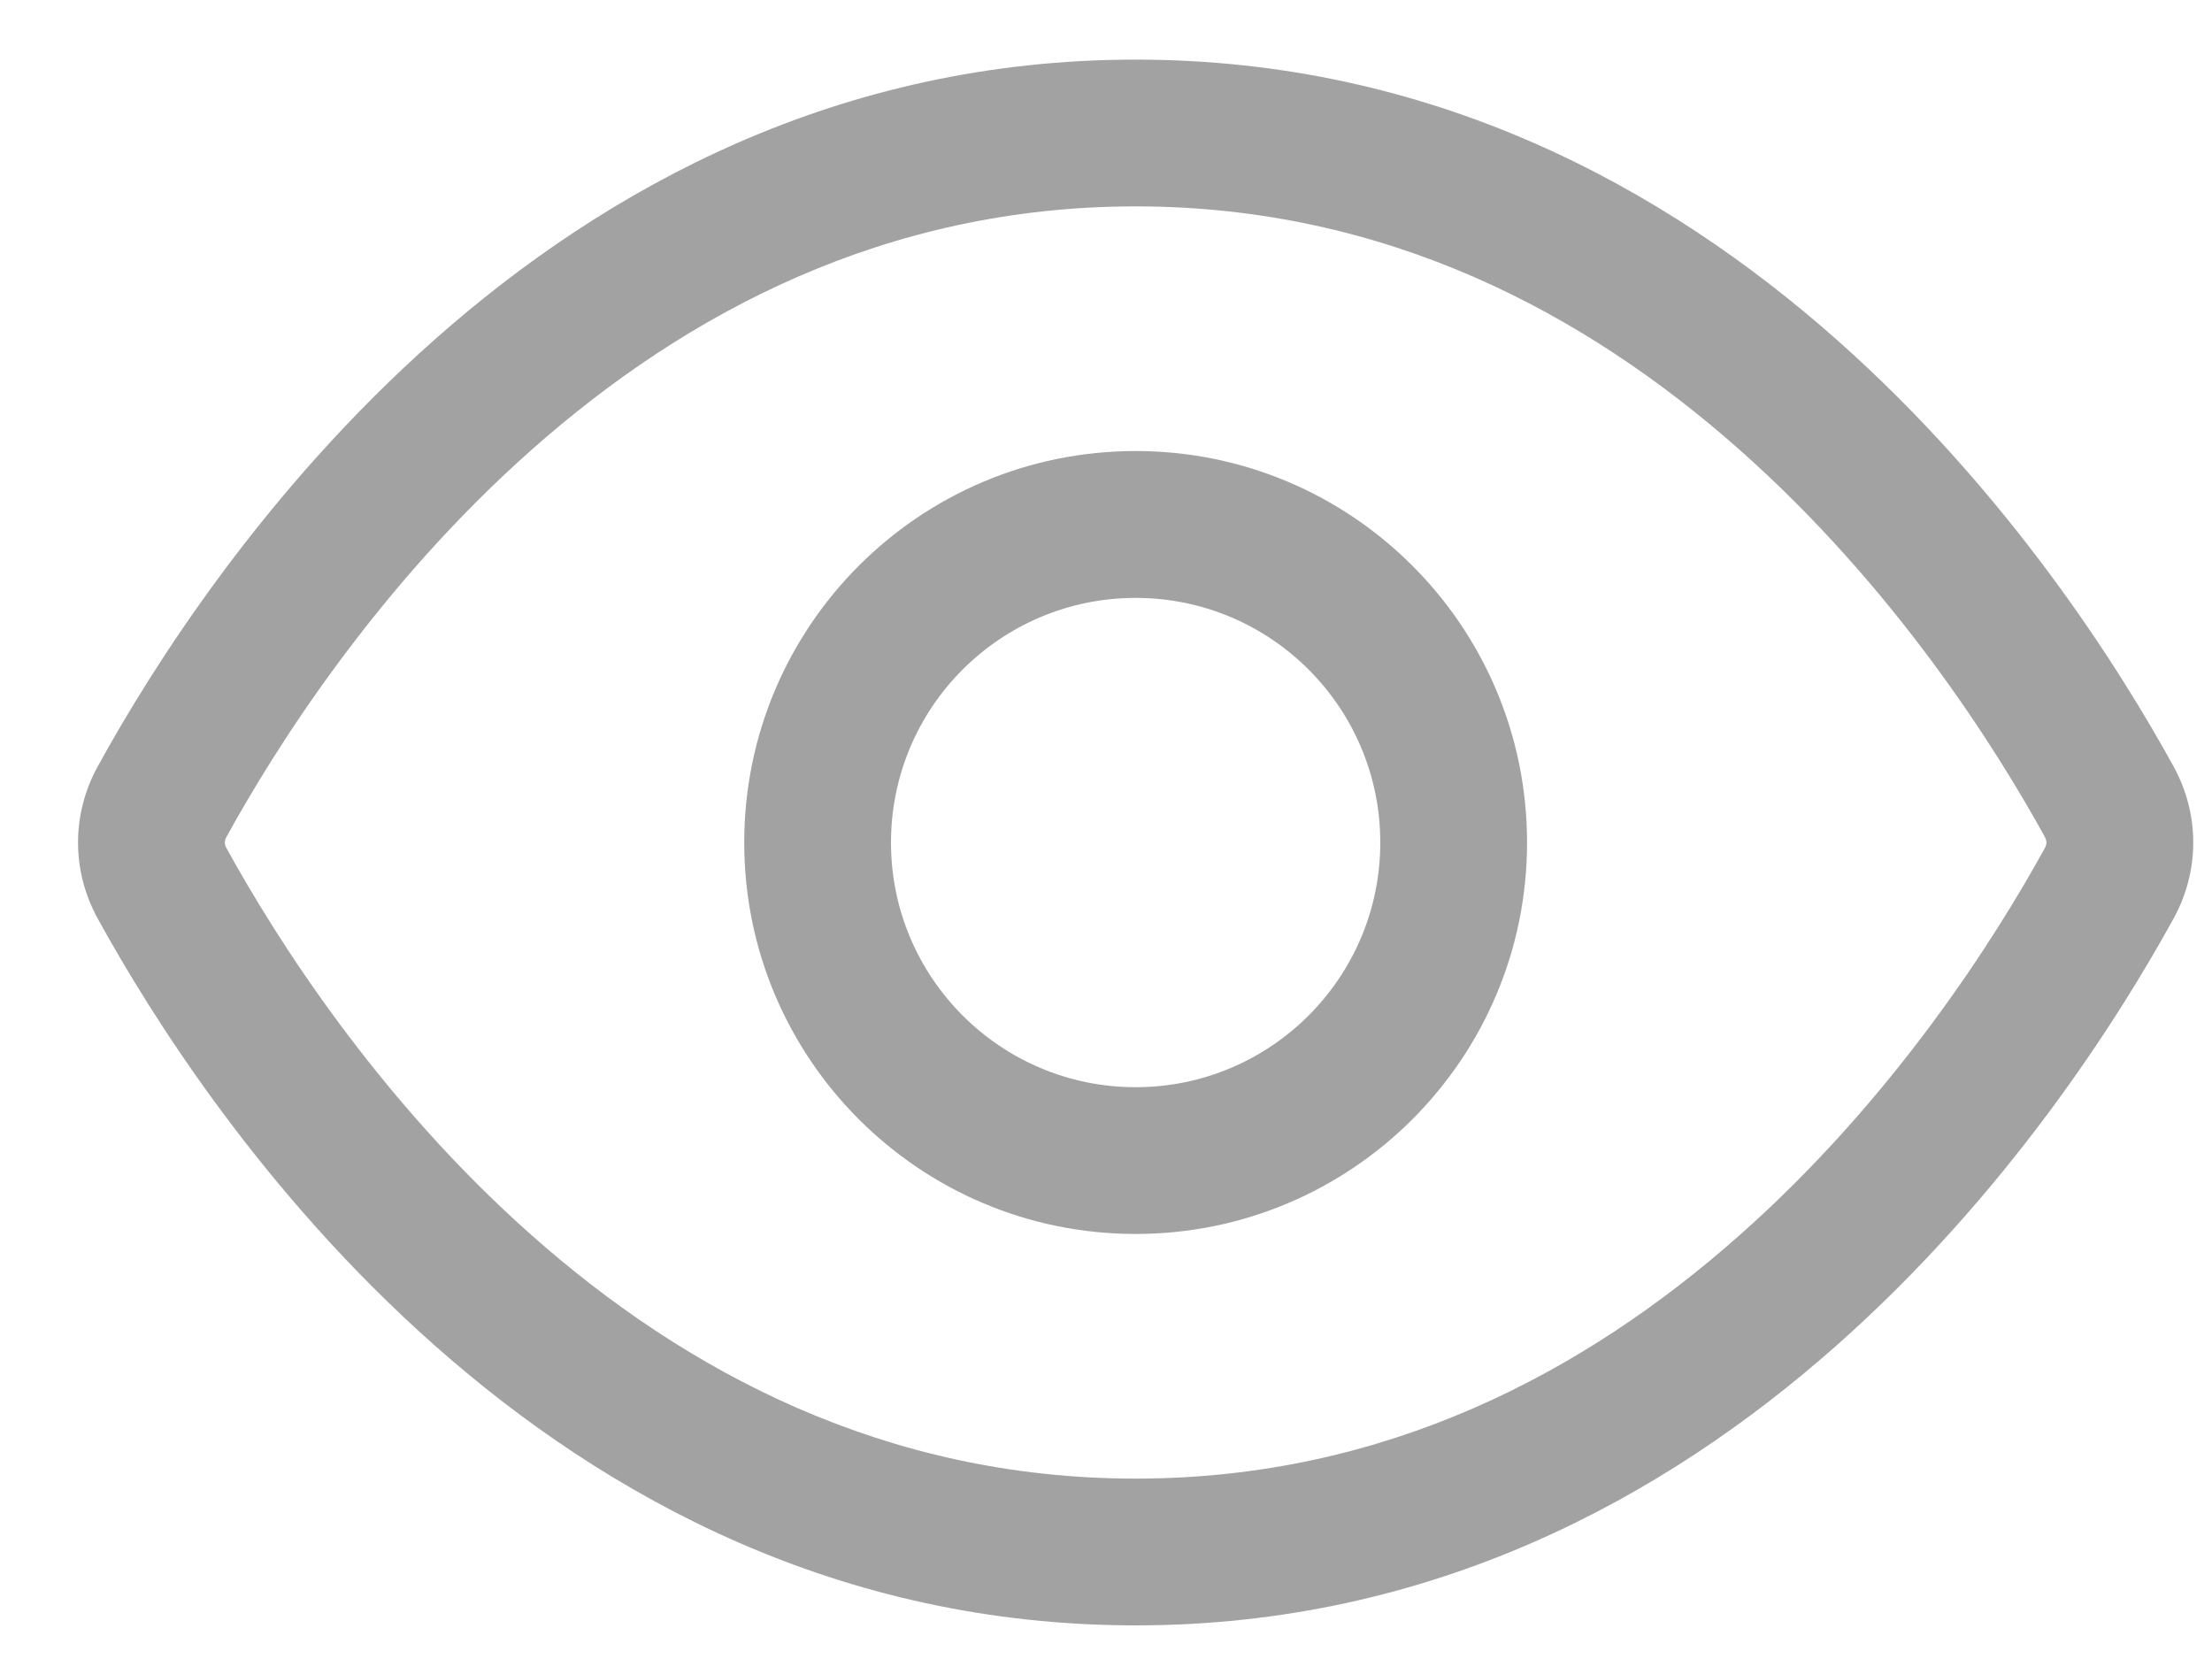
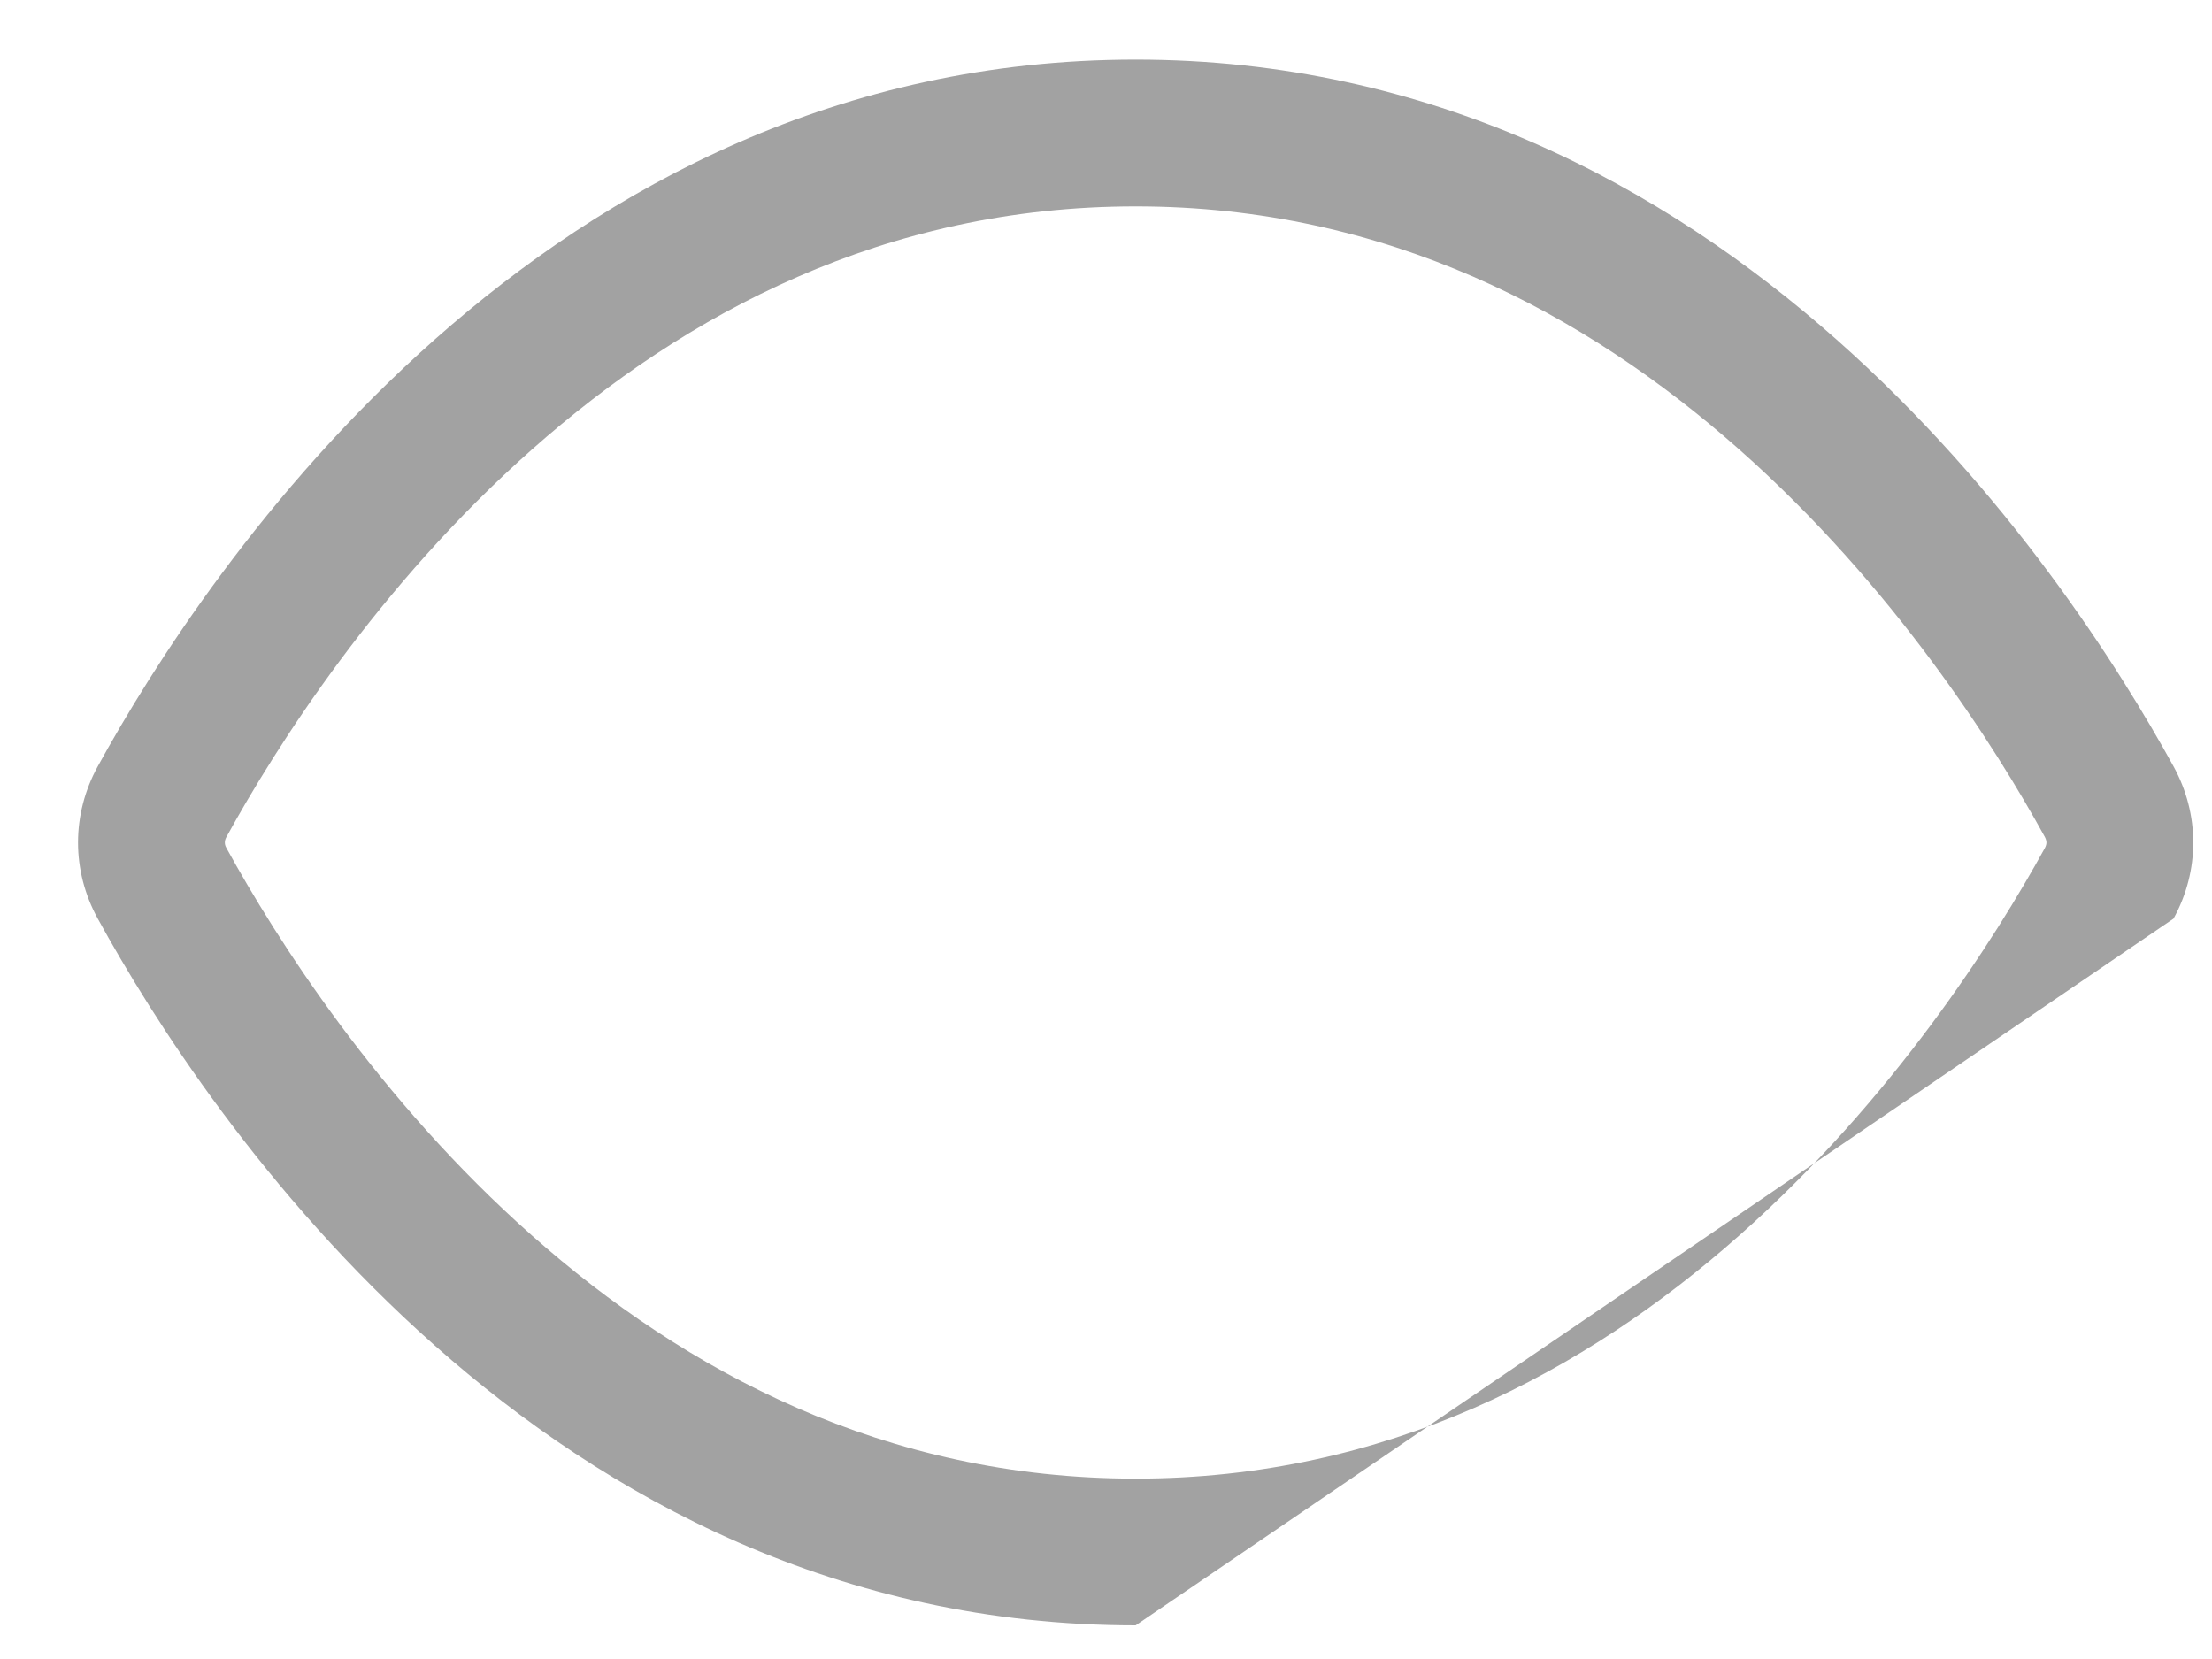
<svg xmlns="http://www.w3.org/2000/svg" width="20" height="15" viewBox="0 0 20 15" fill="none">
-   <path fill-rule="evenodd" clip-rule="evenodd" d="M13.807 7.618C13.807 9.572 12.222 11.157 10.268 11.157C8.313 11.157 6.729 9.572 6.729 7.618C6.729 5.663 8.313 4.078 10.268 4.078C12.222 4.078 13.807 5.663 13.807 7.618ZM12.48 7.618C12.48 8.839 11.489 9.83 10.268 9.83C9.046 9.83 8.056 8.839 8.056 7.618C8.056 6.396 9.046 5.406 10.268 5.406C11.489 5.406 12.48 6.396 12.48 7.618Z" fill="#A2A2A2" />
-   <path fill-rule="evenodd" clip-rule="evenodd" d="M19.652 8.306C19.89 7.874 19.89 7.362 19.652 6.929C18.674 5.15 15.624 0.539 10.268 0.539C4.912 0.539 1.861 5.15 0.884 6.929C0.646 7.362 0.646 7.874 0.884 8.306C1.861 10.085 4.912 14.696 10.268 14.696C15.624 14.696 18.674 10.085 19.652 8.306ZM15.722 11.174C17.12 9.938 18.04 8.484 18.489 7.667C18.5 7.646 18.503 7.63 18.503 7.618C18.503 7.606 18.5 7.589 18.489 7.568C18.04 6.751 17.12 5.297 15.722 4.061C14.336 2.835 12.535 1.866 10.268 1.866C8.001 1.866 6.199 2.835 4.813 4.061C3.416 5.297 2.496 6.751 2.047 7.568C2.035 7.589 2.033 7.606 2.033 7.618C2.033 7.63 2.035 7.646 2.047 7.667C2.496 8.484 3.416 9.938 4.813 11.174C6.199 12.4 8.001 13.369 10.268 13.369C12.535 13.369 14.336 12.4 15.722 11.174Z" fill="#A2A2A2" />
+   <path fill-rule="evenodd" clip-rule="evenodd" d="M19.652 8.306C19.89 7.874 19.89 7.362 19.652 6.929C18.674 5.15 15.624 0.539 10.268 0.539C4.912 0.539 1.861 5.15 0.884 6.929C0.646 7.362 0.646 7.874 0.884 8.306C1.861 10.085 4.912 14.696 10.268 14.696ZM15.722 11.174C17.12 9.938 18.04 8.484 18.489 7.667C18.5 7.646 18.503 7.63 18.503 7.618C18.503 7.606 18.5 7.589 18.489 7.568C18.04 6.751 17.12 5.297 15.722 4.061C14.336 2.835 12.535 1.866 10.268 1.866C8.001 1.866 6.199 2.835 4.813 4.061C3.416 5.297 2.496 6.751 2.047 7.568C2.035 7.589 2.033 7.606 2.033 7.618C2.033 7.63 2.035 7.646 2.047 7.667C2.496 8.484 3.416 9.938 4.813 11.174C6.199 12.4 8.001 13.369 10.268 13.369C12.535 13.369 14.336 12.4 15.722 11.174Z" fill="#A2A2A2" />
</svg>